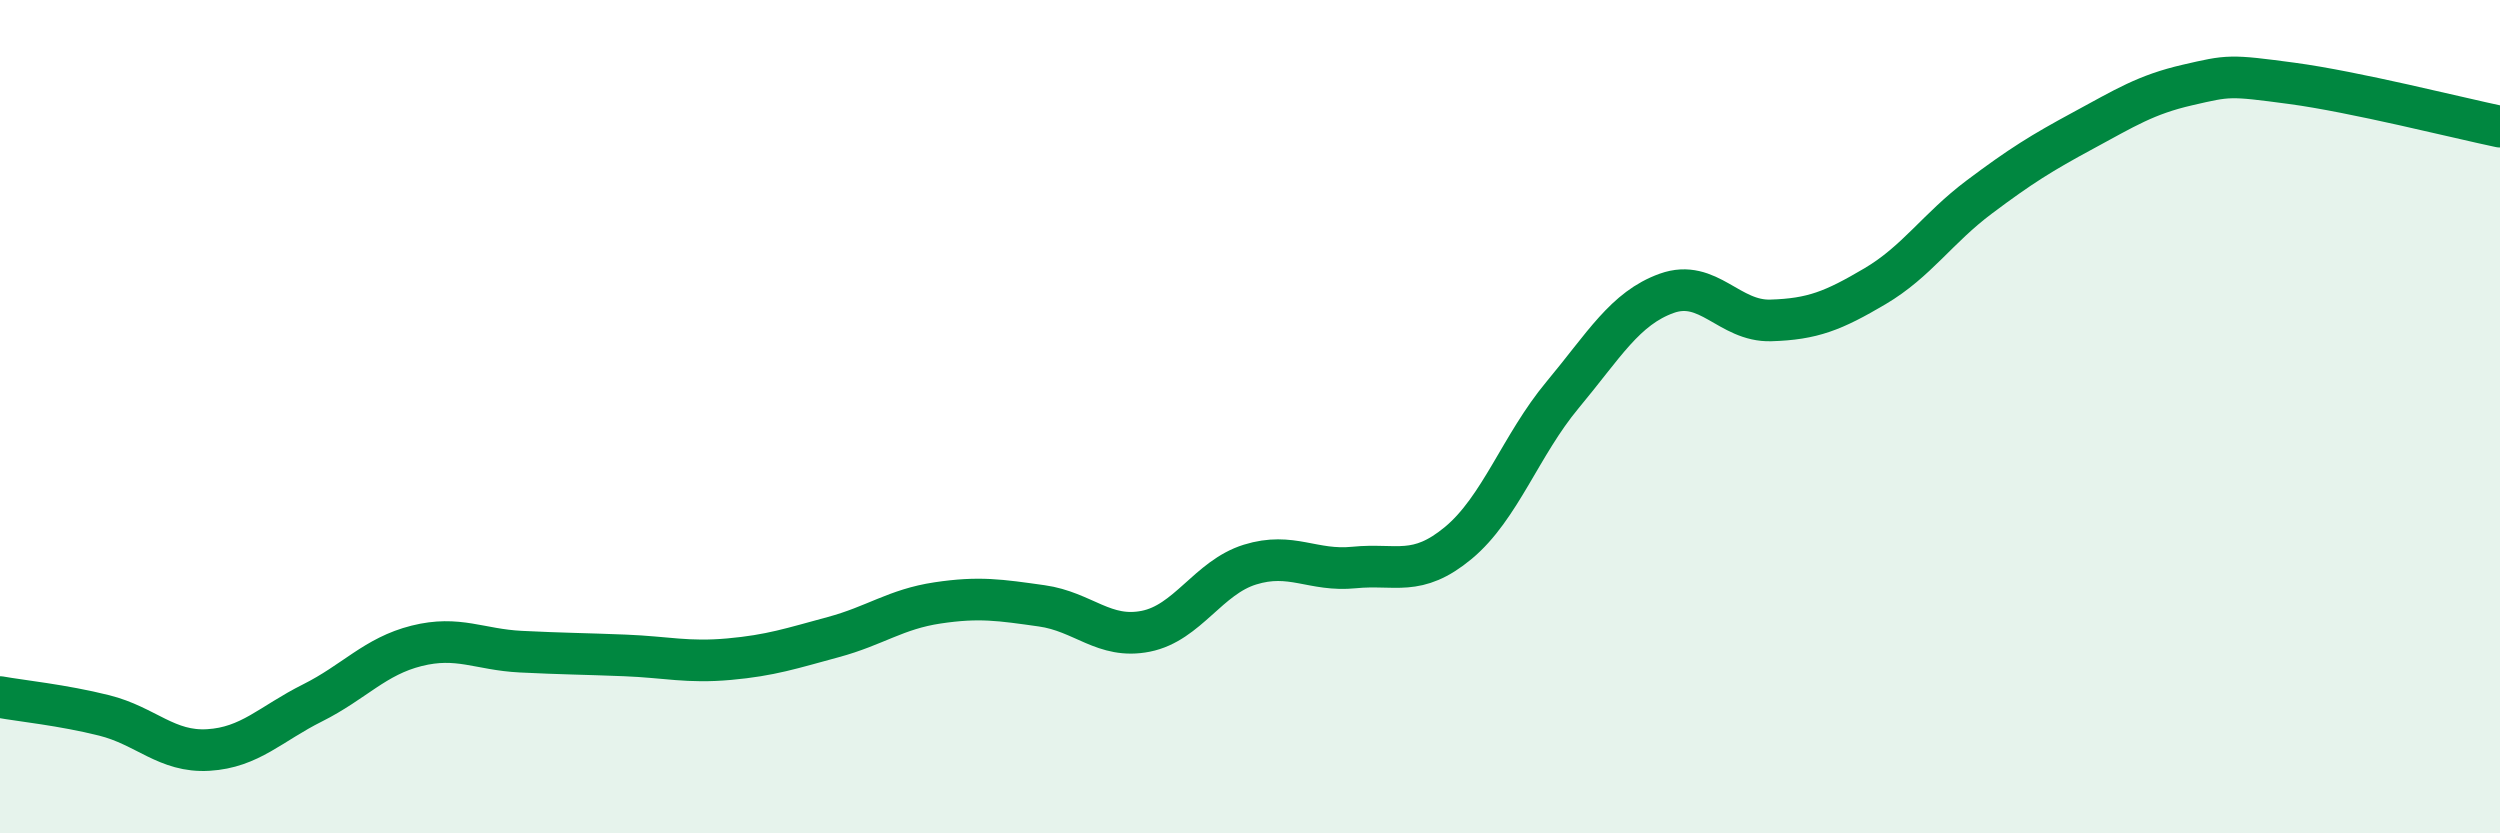
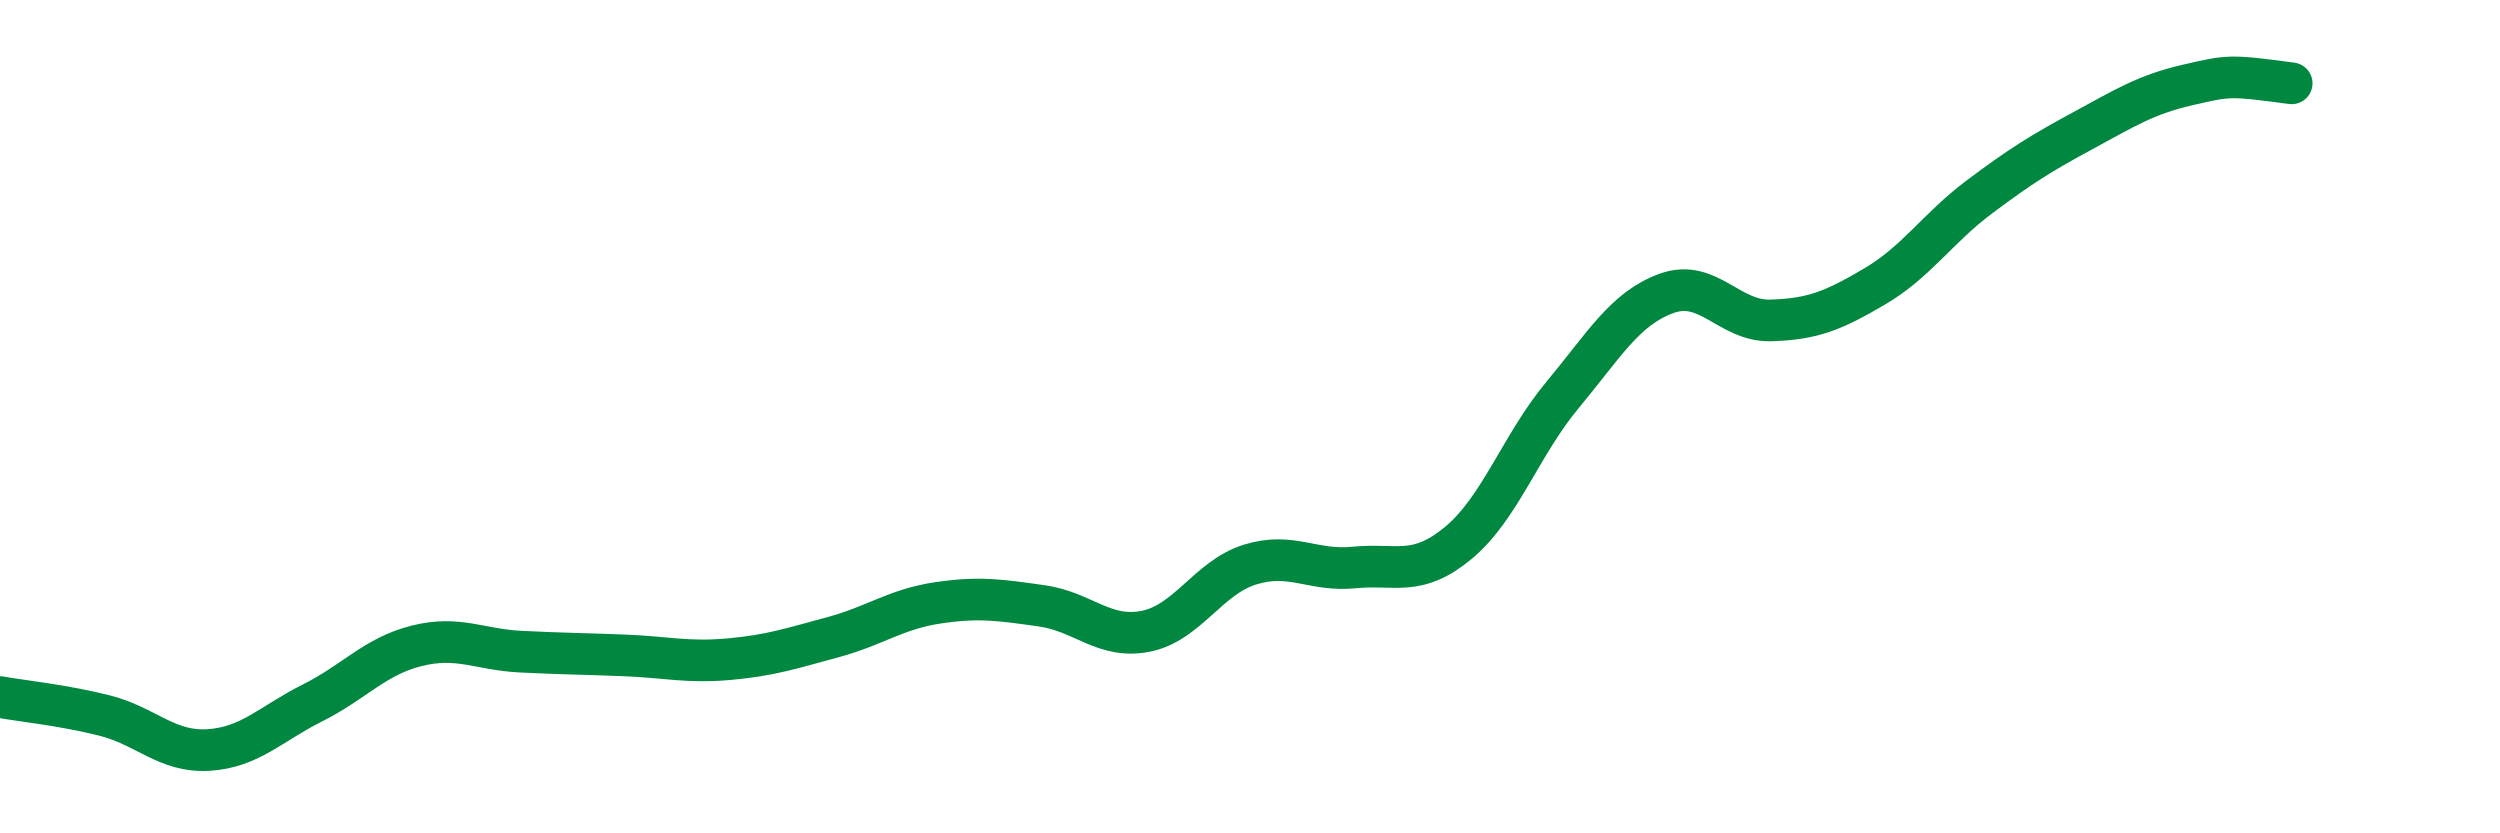
<svg xmlns="http://www.w3.org/2000/svg" width="60" height="20" viewBox="0 0 60 20">
-   <path d="M 0,16.73 C 0.5,16.82 1.5,16.92 2.5,17.17 C 3.5,17.42 4,18.06 5,18 C 6,17.94 6.5,17.37 7.5,16.87 C 8.5,16.37 9,15.75 10,15.5 C 11,15.25 11.5,15.59 12.5,15.64 C 13.5,15.69 14,15.69 15,15.73 C 16,15.77 16.5,15.91 17.5,15.82 C 18.5,15.73 19,15.56 20,15.29 C 21,15.02 21.5,14.62 22.5,14.47 C 23.5,14.32 24,14.4 25,14.54 C 26,14.68 26.5,15.35 27.5,15.15 C 28.5,14.95 29,13.86 30,13.55 C 31,13.24 31.5,13.72 32.5,13.62 C 33.5,13.52 34,13.86 35,13.03 C 36,12.2 36.5,10.68 37.5,9.48 C 38.5,8.28 39,7.4 40,7.04 C 41,6.68 41.5,7.72 42.5,7.69 C 43.5,7.66 44,7.46 45,6.87 C 46,6.28 46.5,5.48 47.5,4.73 C 48.5,3.98 49,3.67 50,3.13 C 51,2.59 51.5,2.27 52.5,2.04 C 53.5,1.81 53.5,1.8 55,2 C 56.5,2.2 59,2.83 60,3.04L60 20L0 20Z" fill="#008740" opacity="0.1" stroke-linecap="round" stroke-linejoin="round" />
-   <path d="M 0,16.73 C 0.5,16.82 1.5,16.92 2.5,17.17 C 3.5,17.42 4,18.06 5,18 C 6,17.94 6.5,17.37 7.5,16.87 C 8.5,16.37 9,15.75 10,15.5 C 11,15.25 11.5,15.59 12.5,15.64 C 13.5,15.69 14,15.69 15,15.73 C 16,15.77 16.5,15.91 17.5,15.82 C 18.5,15.73 19,15.56 20,15.29 C 21,15.02 21.5,14.62 22.5,14.47 C 23.5,14.32 24,14.4 25,14.54 C 26,14.68 26.5,15.35 27.5,15.15 C 28.5,14.95 29,13.86 30,13.55 C 31,13.24 31.5,13.72 32.5,13.62 C 33.5,13.52 34,13.86 35,13.03 C 36,12.2 36.5,10.68 37.5,9.48 C 38.5,8.28 39,7.4 40,7.04 C 41,6.68 41.5,7.72 42.5,7.69 C 43.5,7.66 44,7.46 45,6.87 C 46,6.28 46.5,5.48 47.5,4.73 C 48.5,3.98 49,3.67 50,3.13 C 51,2.59 51.5,2.27 52.5,2.04 C 53.5,1.81 53.5,1.8 55,2 C 56.5,2.2 59,2.83 60,3.04" stroke="#008740" stroke-width="1" fill="none" stroke-linecap="round" stroke-linejoin="round" />
+   <path d="M 0,16.73 C 0.5,16.82 1.5,16.92 2.5,17.17 C 3.5,17.42 4,18.06 5,18 C 6,17.94 6.5,17.37 7.5,16.87 C 8.5,16.37 9,15.75 10,15.5 C 11,15.25 11.5,15.59 12.5,15.64 C 13.5,15.69 14,15.69 15,15.73 C 16,15.77 16.5,15.91 17.5,15.82 C 18.5,15.73 19,15.56 20,15.29 C 21,15.02 21.5,14.62 22.5,14.47 C 23.5,14.32 24,14.4 25,14.54 C 26,14.68 26.5,15.35 27.5,15.15 C 28.5,14.95 29,13.86 30,13.55 C 31,13.24 31.5,13.72 32.5,13.62 C 33.5,13.52 34,13.86 35,13.03 C 36,12.2 36.5,10.68 37.5,9.48 C 38.5,8.28 39,7.4 40,7.04 C 41,6.68 41.5,7.72 42.5,7.69 C 43.5,7.66 44,7.46 45,6.87 C 46,6.28 46.5,5.48 47.5,4.73 C 48.5,3.98 49,3.67 50,3.13 C 51,2.59 51.5,2.27 52.5,2.04 C 53.5,1.81 53.5,1.8 55,2 " stroke="#008740" stroke-width="1" fill="none" stroke-linecap="round" stroke-linejoin="round" />
</svg>